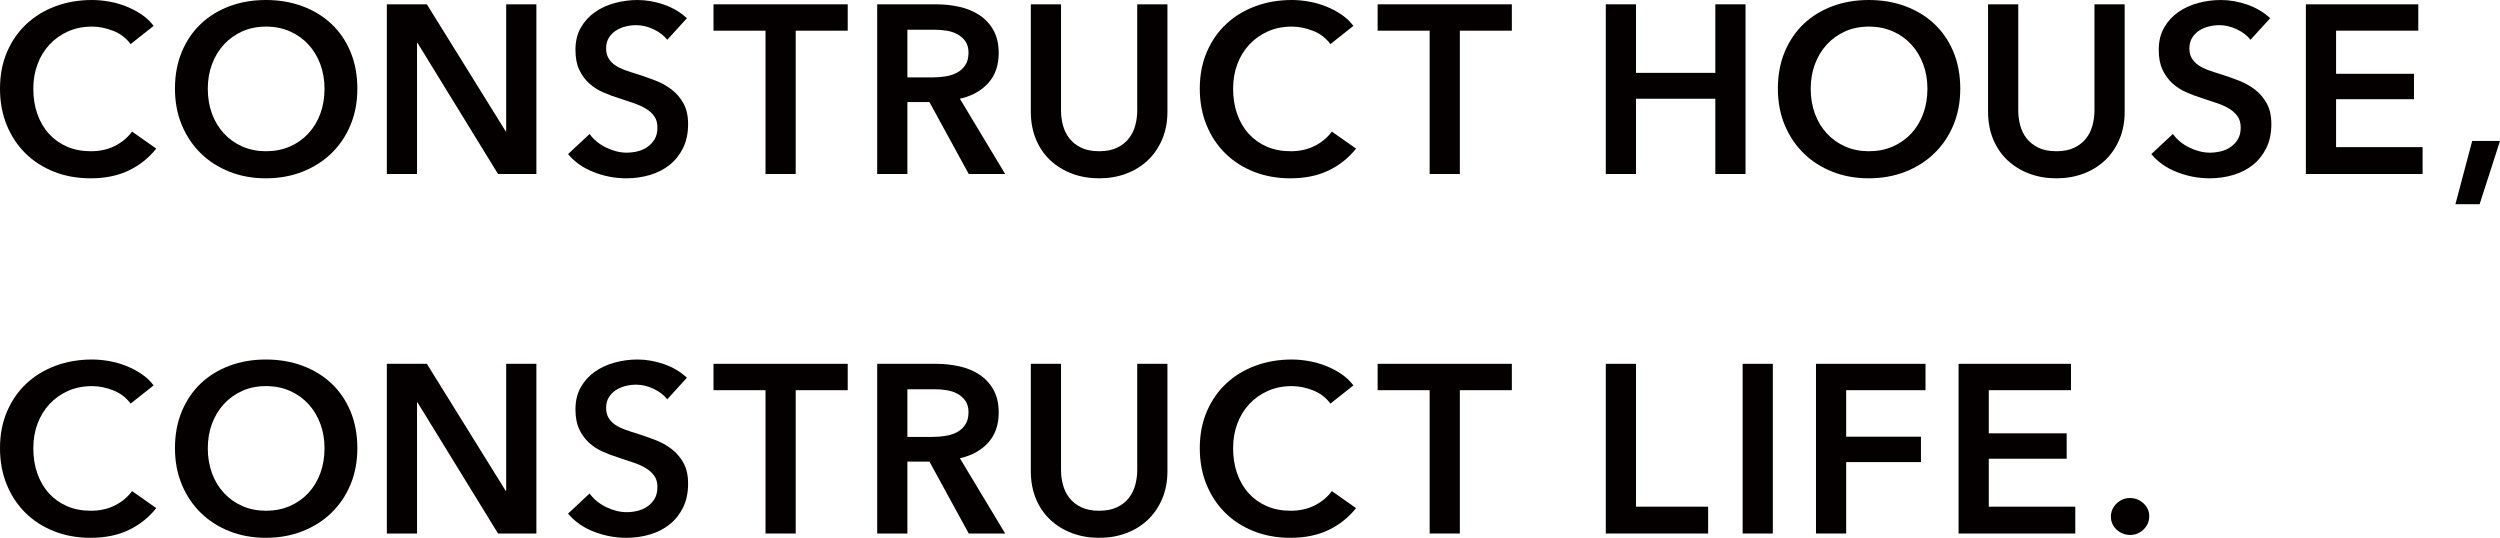
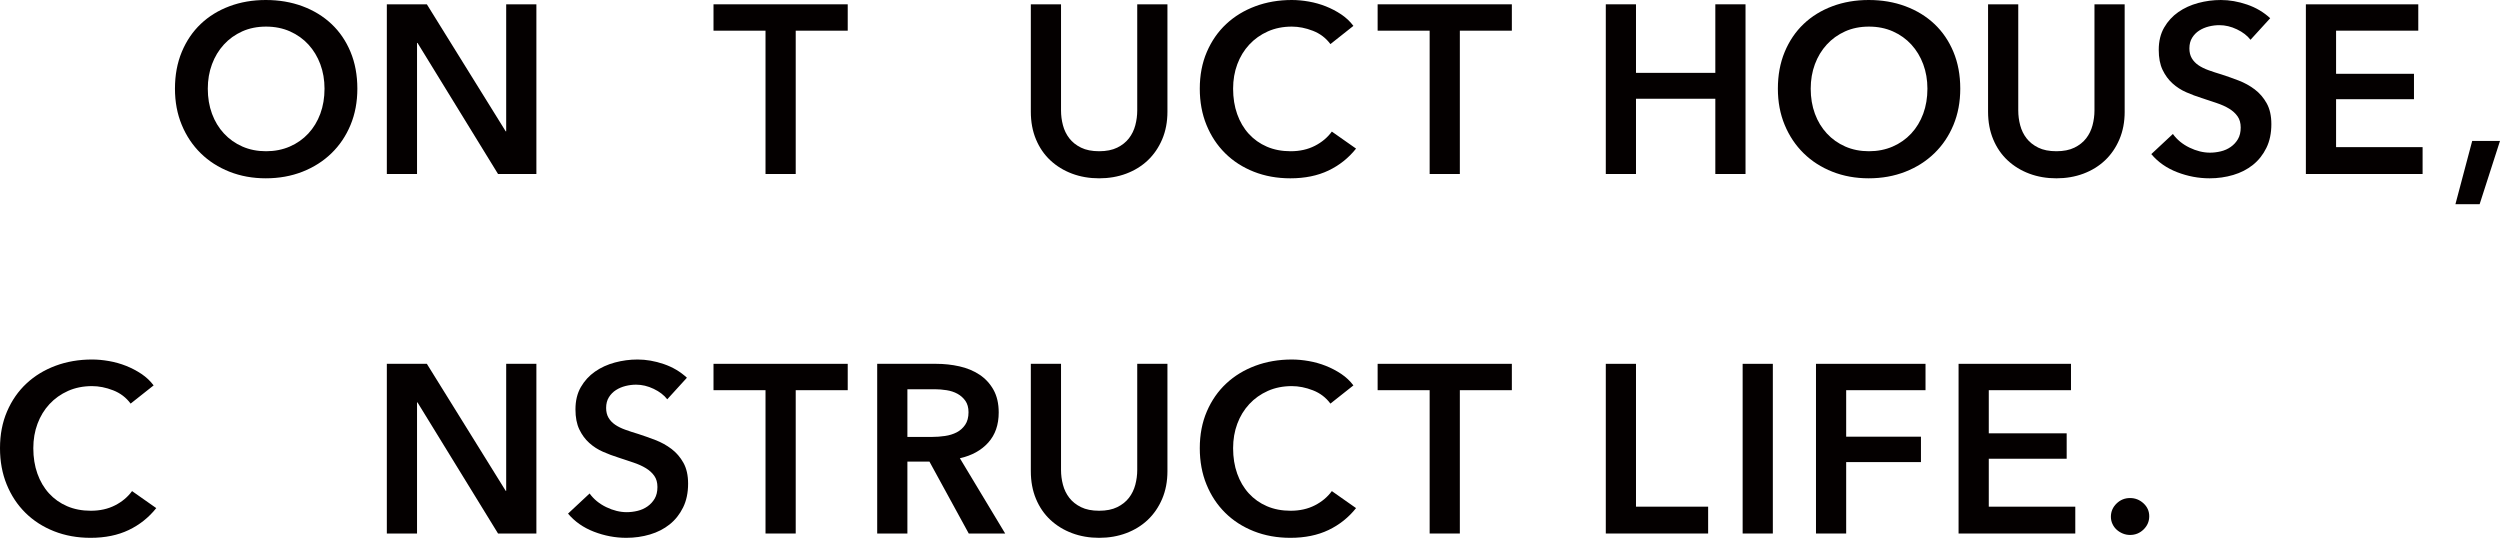
<svg xmlns="http://www.w3.org/2000/svg" version="1.1" x="0px" y="0px" viewBox="0 0 292.065 62.832" style="enable-background:new 0 0 292.065 62.832;" xml:space="preserve">
  <style type="text/css">
	.st0{fill:#040000;}
</style>
  <g id="レイヤー_1">
</g>
  <g id="tx">
    <g>
      <g>
-         <path class="st0" d="M15.26,5.152c-0.523-0.709-1.204-1.228-2.044-1.554c-0.84-0.327-1.662-0.49-2.464-0.49     c-1.027,0-1.96,0.187-2.8,0.56c-0.84,0.374-1.563,0.887-2.17,1.54c-0.607,0.654-1.074,1.419-1.4,2.296     c-0.327,0.878-0.49,1.83-0.49,2.856c0,1.083,0.158,2.072,0.476,2.968c0.317,0.896,0.77,1.666,1.358,2.31s1.292,1.144,2.114,1.498     c0.821,0.355,1.746,0.532,2.772,0.532c1.064,0,2.006-0.21,2.828-0.63s1.484-0.975,1.988-1.666l2.828,1.988     c-0.877,1.102-1.951,1.955-3.22,2.562c-1.27,0.606-2.754,0.91-4.452,0.91c-1.549,0-2.973-0.257-4.27-0.77     s-2.413-1.232-3.346-2.156c-0.934-0.924-1.662-2.025-2.184-3.304C0.261,13.324,0,11.91,0,10.36c0-1.587,0.275-3.02,0.826-4.298     C1.376,4.784,2.132,3.696,3.094,2.8c0.961-0.896,2.095-1.586,3.402-2.072C7.802,0.243,9.221,0,10.752,0     c0.634,0,1.297,0.061,1.988,0.182c0.69,0.122,1.353,0.308,1.988,0.56c0.634,0.252,1.232,0.564,1.792,0.938     s1.036,0.822,1.428,1.344L15.26,5.152z" />
        <path class="st0" d="M20.44,10.36c0-1.587,0.266-3.02,0.798-4.298c0.532-1.278,1.27-2.366,2.212-3.262     c0.942-0.896,2.062-1.586,3.36-2.072C28.107,0.243,29.521,0,31.052,0c1.549,0,2.977,0.243,4.284,0.728     c1.307,0.486,2.436,1.176,3.388,2.072c0.952,0.896,1.694,1.984,2.226,3.262c0.532,1.279,0.798,2.711,0.798,4.298     c0,1.549-0.266,2.963-0.798,4.242c-0.532,1.279-1.274,2.38-2.226,3.304c-0.952,0.924-2.082,1.643-3.388,2.156     s-2.735,0.77-4.284,0.77c-1.531,0-2.945-0.257-4.242-0.77c-1.298-0.513-2.417-1.232-3.36-2.156     c-0.943-0.924-1.68-2.025-2.212-3.304C20.706,13.324,20.44,11.91,20.44,10.36z M24.276,10.36c0,1.063,0.163,2.039,0.49,2.926     c0.326,0.887,0.793,1.657,1.4,2.31c0.606,0.654,1.325,1.162,2.156,1.526s1.75,0.546,2.758,0.546c1.008,0,1.932-0.182,2.772-0.546     s1.563-0.872,2.17-1.526c0.606-0.653,1.073-1.423,1.4-2.31s0.49-1.862,0.49-2.926c0-1.026-0.164-1.979-0.49-2.856     c-0.327-0.877-0.789-1.642-1.386-2.296c-0.598-0.653-1.316-1.166-2.156-1.54c-0.84-0.373-1.773-0.56-2.8-0.56     c-1.027,0-1.956,0.187-2.786,0.56c-0.831,0.374-1.545,0.887-2.142,1.54c-0.598,0.654-1.06,1.419-1.386,2.296     C24.439,8.382,24.276,9.334,24.276,10.36z" />
        <path class="st0" d="M45.192,0.504h4.676l9.212,14.84h0.056V0.504h3.528v19.824h-4.48L48.776,5.012H48.72v15.316h-3.528V0.504z" />
-         <path class="st0" d="M77.952,4.648c-0.374-0.485-0.901-0.892-1.582-1.218c-0.682-0.327-1.368-0.49-2.058-0.49     c-0.411,0-0.821,0.051-1.232,0.154c-0.411,0.103-0.784,0.261-1.12,0.476c-0.336,0.215-0.611,0.495-0.826,0.84     c-0.215,0.346-0.322,0.761-0.322,1.246c0,0.448,0.093,0.831,0.28,1.148c0.186,0.318,0.443,0.588,0.77,0.812     c0.326,0.224,0.723,0.42,1.19,0.588c0.466,0.168,0.98,0.336,1.54,0.504c0.634,0.206,1.292,0.439,1.974,0.7     c0.682,0.262,1.307,0.606,1.876,1.036c0.569,0.43,1.036,0.971,1.4,1.624c0.364,0.653,0.546,1.465,0.546,2.436     c0,1.064-0.196,1.993-0.588,2.786c-0.392,0.794-0.915,1.452-1.568,1.974c-0.653,0.523-1.418,0.915-2.296,1.176     c-0.877,0.261-1.801,0.392-2.772,0.392c-1.288,0-2.548-0.238-3.78-0.714s-2.24-1.181-3.024-2.114l2.52-2.352     c0.485,0.672,1.134,1.204,1.946,1.596c0.812,0.392,1.61,0.588,2.394,0.588c0.41,0,0.83-0.051,1.26-0.154     c0.429-0.102,0.816-0.275,1.162-0.518c0.345-0.242,0.625-0.546,0.84-0.91c0.214-0.364,0.322-0.816,0.322-1.357     c0-0.522-0.122-0.957-0.364-1.302s-0.569-0.644-0.98-0.896s-0.896-0.471-1.456-0.658c-0.56-0.187-1.148-0.382-1.764-0.588     c-0.598-0.187-1.195-0.41-1.792-0.672c-0.598-0.261-1.134-0.606-1.61-1.036c-0.476-0.429-0.864-0.956-1.162-1.582     c-0.299-0.625-0.448-1.404-0.448-2.338c0-1.008,0.21-1.876,0.63-2.604c0.42-0.728,0.97-1.33,1.652-1.806     c0.681-0.476,1.456-0.83,2.324-1.064C72.702,0.117,73.583,0,74.479,0c1.008,0,2.03,0.178,3.066,0.532     c1.036,0.354,1.936,0.887,2.702,1.596L77.952,4.648z" />
        <path class="st0" d="M89.432,3.584h-6.076v-3.08h15.68v3.08h-6.076v16.744h-3.528V3.584z" />
-         <path class="st0" d="M102.479,0.504h6.888c0.934,0,1.838,0.098,2.716,0.294c0.877,0.196,1.656,0.519,2.338,0.966     c0.681,0.448,1.227,1.036,1.638,1.764c0.41,0.728,0.616,1.614,0.616,2.66c0,1.438-0.406,2.608-1.218,3.514     c-0.812,0.905-1.918,1.517-3.318,1.834l5.292,8.792h-4.256l-4.592-8.4h-2.576v8.4h-3.528V0.504z M108.892,9.044     c0.504,0,1.008-0.037,1.512-0.112s0.957-0.214,1.358-0.42s0.732-0.5,0.994-0.882c0.261-0.382,0.392-0.872,0.392-1.47     c0-0.541-0.122-0.984-0.364-1.33c-0.243-0.345-0.551-0.62-0.924-0.826c-0.374-0.205-0.798-0.345-1.274-0.42     c-0.476-0.074-0.938-0.112-1.386-0.112h-3.192v5.572H108.892z" />
        <path class="st0" d="M136.387,13.048c0,1.195-0.206,2.273-0.616,3.234c-0.411,0.961-0.971,1.778-1.68,2.45     c-0.71,0.672-1.55,1.189-2.52,1.554c-0.971,0.364-2.026,0.546-3.164,0.546c-1.139,0-2.194-0.182-3.164-0.546     c-0.971-0.364-1.815-0.882-2.534-1.554c-0.719-0.672-1.279-1.489-1.68-2.45c-0.402-0.961-0.602-2.039-0.602-3.234V0.504h3.528     v12.404c0,0.579,0.074,1.153,0.224,1.722c0.149,0.57,0.396,1.078,0.742,1.526c0.345,0.448,0.803,0.812,1.372,1.092     s1.274,0.42,2.114,0.42c0.84,0,1.544-0.14,2.114-0.42s1.026-0.644,1.372-1.092c0.345-0.448,0.592-0.957,0.742-1.526     c0.149-0.569,0.224-1.143,0.224-1.722V0.504h3.528V13.048z" />
        <path class="st0" d="M155.427,5.152c-0.523-0.709-1.204-1.228-2.044-1.554c-0.84-0.327-1.662-0.49-2.464-0.49     c-1.027,0-1.96,0.187-2.8,0.56c-0.84,0.374-1.563,0.887-2.17,1.54c-0.607,0.654-1.074,1.419-1.4,2.296     c-0.327,0.878-0.49,1.83-0.49,2.856c0,1.083,0.158,2.072,0.476,2.968c0.317,0.896,0.77,1.666,1.358,2.31s1.292,1.144,2.114,1.498     c0.821,0.355,1.746,0.532,2.772,0.532c1.064,0,2.006-0.21,2.828-0.63s1.484-0.975,1.988-1.666l2.828,1.988     c-0.877,1.102-1.951,1.955-3.22,2.562c-1.27,0.606-2.754,0.91-4.452,0.91c-1.549,0-2.973-0.257-4.27-0.77     s-2.413-1.232-3.346-2.156c-0.934-0.924-1.662-2.025-2.184-3.304c-0.523-1.278-0.784-2.692-0.784-4.242     c0-1.587,0.275-3.02,0.826-4.298c0.55-1.278,1.306-2.366,2.268-3.262c0.961-0.896,2.095-1.586,3.402-2.072     C147.969,0.243,149.388,0,150.918,0c0.634,0,1.297,0.061,1.988,0.182c0.69,0.122,1.353,0.308,1.988,0.56     c0.634,0.252,1.232,0.564,1.792,0.938s1.036,0.822,1.428,1.344L155.427,5.152z" />
        <path class="st0" d="M167.019,3.584h-6.076v-3.08h15.68v3.08h-6.076v16.744h-3.527V3.584z" />
        <path class="st0" d="M187.599,0.504h3.527v8.008h9.269V0.504h3.527v19.824h-3.527v-8.792h-9.269v8.792h-3.527V0.504z" />
        <path class="st0" d="M207.702,10.36c0-1.587,0.266-3.02,0.798-4.298c0.532-1.278,1.27-2.366,2.212-3.262     c0.942-0.896,2.062-1.586,3.36-2.072C215.369,0.243,216.783,0,218.314,0c1.549,0,2.977,0.243,4.283,0.728     c1.307,0.486,2.437,1.176,3.389,2.072c0.951,0.896,1.693,1.984,2.226,3.262c0.532,1.279,0.798,2.711,0.798,4.298     c0,1.549-0.266,2.963-0.798,4.242c-0.532,1.279-1.274,2.38-2.226,3.304c-0.952,0.924-2.082,1.643-3.389,2.156     s-2.734,0.77-4.283,0.77c-1.531,0-2.945-0.257-4.242-0.77c-1.298-0.513-2.418-1.232-3.36-2.156s-1.68-2.025-2.212-3.304     C207.968,13.324,207.702,11.91,207.702,10.36z M211.538,10.36c0,1.063,0.163,2.039,0.49,2.926     c0.326,0.887,0.793,1.657,1.399,2.31c0.606,0.654,1.325,1.162,2.156,1.526c0.83,0.364,1.75,0.546,2.758,0.546     s1.933-0.182,2.772-0.546s1.562-0.872,2.17-1.526c0.606-0.653,1.073-1.423,1.399-2.31c0.327-0.887,0.49-1.862,0.49-2.926     c0-1.026-0.163-1.979-0.49-2.856c-0.326-0.877-0.788-1.642-1.386-2.296c-0.598-0.653-1.315-1.166-2.156-1.54     c-0.84-0.373-1.773-0.56-2.8-0.56s-1.955,0.187-2.786,0.56c-0.83,0.374-1.545,0.887-2.142,1.54     c-0.598,0.654-1.06,1.419-1.386,2.296C211.701,8.382,211.538,9.334,211.538,10.36z" />
        <path class="st0" d="M248.218,13.048c0,1.195-0.205,2.273-0.616,3.234c-0.41,0.961-0.971,1.778-1.68,2.45     c-0.71,0.672-1.55,1.189-2.52,1.554c-0.972,0.364-2.026,0.546-3.164,0.546c-1.139,0-2.194-0.182-3.164-0.546     c-0.971-0.364-1.815-0.882-2.534-1.554c-0.719-0.672-1.279-1.489-1.68-2.45c-0.402-0.961-0.603-2.039-0.603-3.234V0.504h3.528     v12.404c0,0.579,0.074,1.153,0.224,1.722c0.149,0.57,0.396,1.078,0.742,1.526c0.345,0.448,0.803,0.812,1.372,1.092     s1.273,0.42,2.114,0.42c0.84,0,1.544-0.14,2.113-0.42s1.026-0.644,1.372-1.092c0.346-0.448,0.593-0.957,0.742-1.526     c0.149-0.569,0.225-1.143,0.225-1.722V0.504h3.527V13.048z" />
        <path class="st0" d="M262.918,4.648c-0.374-0.485-0.901-0.892-1.582-1.218c-0.682-0.327-1.368-0.49-2.059-0.49     c-0.41,0-0.821,0.051-1.231,0.154c-0.411,0.103-0.784,0.261-1.12,0.476s-0.611,0.495-0.826,0.84     c-0.215,0.346-0.322,0.761-0.322,1.246c0,0.448,0.094,0.831,0.28,1.148c0.187,0.318,0.443,0.588,0.771,0.812     c0.326,0.224,0.723,0.42,1.189,0.588s0.98,0.336,1.54,0.504c0.635,0.206,1.293,0.439,1.974,0.7     c0.682,0.262,1.307,0.606,1.877,1.036c0.568,0.43,1.035,0.971,1.399,1.624s0.546,1.465,0.546,2.436     c0,1.064-0.195,1.993-0.588,2.786c-0.392,0.794-0.915,1.452-1.568,1.974c-0.653,0.523-1.418,0.915-2.296,1.176     c-0.877,0.261-1.801,0.392-2.771,0.392c-1.288,0-2.548-0.238-3.78-0.714c-1.231-0.476-2.24-1.181-3.023-2.114l2.52-2.352     c0.485,0.672,1.134,1.204,1.946,1.596c0.812,0.392,1.609,0.588,2.394,0.588c0.41,0,0.83-0.051,1.26-0.154     c0.43-0.102,0.816-0.275,1.162-0.518c0.346-0.242,0.626-0.546,0.84-0.91c0.215-0.364,0.322-0.816,0.322-1.357     c0-0.522-0.121-0.957-0.364-1.302c-0.242-0.345-0.569-0.644-0.979-0.896c-0.411-0.252-0.896-0.471-1.456-0.658     c-0.56-0.187-1.148-0.382-1.764-0.588c-0.598-0.187-1.195-0.41-1.792-0.672c-0.598-0.261-1.135-0.606-1.61-1.036     c-0.476-0.429-0.863-0.956-1.162-1.582c-0.299-0.625-0.448-1.404-0.448-2.338c0-1.008,0.21-1.876,0.631-2.604     c0.42-0.728,0.97-1.33,1.651-1.806c0.682-0.476,1.456-0.83,2.324-1.064c0.868-0.233,1.75-0.35,2.646-0.35     c1.009,0,2.03,0.178,3.066,0.532s1.937,0.887,2.702,1.596L262.918,4.648z" />
        <path class="st0" d="M269.386,0.504h13.132v3.08h-9.604v5.04h9.101v2.968h-9.101v5.601h10.108v3.136h-13.636V0.504z" />
        <path class="st0" d="M288.817,16.464h3.248l-2.38,7.393h-2.828L288.817,16.464z" />
        <path class="st0" d="M15.26,47.152c-0.523-0.709-1.204-1.228-2.044-1.554c-0.84-0.327-1.662-0.49-2.464-0.49     c-1.027,0-1.96,0.187-2.8,0.56c-0.84,0.374-1.563,0.887-2.17,1.54c-0.607,0.654-1.074,1.419-1.4,2.296     c-0.327,0.878-0.49,1.83-0.49,2.856c0,1.083,0.158,2.072,0.476,2.968c0.317,0.896,0.77,1.666,1.358,2.31s1.292,1.144,2.114,1.498     c0.821,0.355,1.746,0.532,2.772,0.532c1.064,0,2.006-0.21,2.828-0.63s1.484-0.975,1.988-1.666l2.828,1.988     c-0.877,1.102-1.951,1.955-3.22,2.562c-1.27,0.606-2.754,0.91-4.452,0.91c-1.549,0-2.973-0.257-4.27-0.77     s-2.413-1.232-3.346-2.156c-0.934-0.924-1.662-2.025-2.184-3.304C0.261,55.324,0,53.91,0,52.36c0-1.587,0.275-3.02,0.826-4.298     c0.55-1.278,1.306-2.366,2.268-3.262c0.961-0.896,2.095-1.586,3.402-2.072C7.802,42.243,9.221,42,10.752,42     c0.634,0,1.297,0.061,1.988,0.182c0.69,0.122,1.353,0.308,1.988,0.56c0.634,0.252,1.232,0.564,1.792,0.938     s1.036,0.822,1.428,1.344L15.26,47.152z" />
-         <path class="st0" d="M20.44,52.36c0-1.587,0.266-3.02,0.798-4.298c0.532-1.278,1.27-2.366,2.212-3.262     c0.942-0.896,2.062-1.586,3.36-2.072C28.107,42.243,29.521,42,31.052,42c1.549,0,2.977,0.243,4.284,0.728     c1.307,0.486,2.436,1.176,3.388,2.072c0.952,0.896,1.694,1.984,2.226,3.262c0.532,1.279,0.798,2.711,0.798,4.298     c0,1.549-0.266,2.963-0.798,4.242c-0.532,1.279-1.274,2.38-2.226,3.304c-0.952,0.924-2.082,1.643-3.388,2.156     s-2.735,0.77-4.284,0.77c-1.531,0-2.945-0.257-4.242-0.77c-1.298-0.513-2.417-1.232-3.36-2.156     c-0.943-0.924-1.68-2.025-2.212-3.304C20.706,55.324,20.44,53.91,20.44,52.36z M24.276,52.36c0,1.063,0.163,2.039,0.49,2.926     c0.326,0.887,0.793,1.657,1.4,2.31c0.606,0.654,1.325,1.162,2.156,1.526s1.75,0.546,2.758,0.546c1.008,0,1.932-0.182,2.772-0.546     s1.563-0.872,2.17-1.526c0.606-0.653,1.073-1.423,1.4-2.31s0.49-1.862,0.49-2.926c0-1.026-0.164-1.979-0.49-2.856     c-0.327-0.877-0.789-1.642-1.386-2.296c-0.598-0.653-1.316-1.166-2.156-1.54c-0.84-0.373-1.773-0.56-2.8-0.56     c-1.027,0-1.956,0.187-2.786,0.56c-0.831,0.374-1.545,0.887-2.142,1.54c-0.598,0.654-1.06,1.419-1.386,2.296     C24.439,50.382,24.276,51.334,24.276,52.36z" />
        <path class="st0" d="M45.192,42.504h4.676l9.212,14.84h0.056v-14.84h3.528v19.824h-4.48l-9.408-15.316H48.72v15.316h-3.528     V42.504z" />
        <path class="st0" d="M77.952,46.648c-0.374-0.485-0.901-0.892-1.582-1.218c-0.682-0.327-1.368-0.49-2.058-0.49     c-0.411,0-0.821,0.051-1.232,0.154c-0.411,0.103-0.784,0.261-1.12,0.476c-0.336,0.215-0.611,0.495-0.826,0.84     c-0.215,0.346-0.322,0.761-0.322,1.246c0,0.448,0.093,0.831,0.28,1.148c0.186,0.318,0.443,0.588,0.77,0.812     c0.326,0.224,0.723,0.42,1.19,0.588c0.466,0.168,0.98,0.336,1.54,0.504c0.634,0.206,1.292,0.439,1.974,0.7     c0.682,0.262,1.307,0.606,1.876,1.036c0.569,0.43,1.036,0.971,1.4,1.624c0.364,0.653,0.546,1.465,0.546,2.436     c0,1.064-0.196,1.993-0.588,2.786c-0.392,0.794-0.915,1.452-1.568,1.974c-0.653,0.523-1.418,0.915-2.296,1.176     c-0.877,0.261-1.801,0.392-2.772,0.392c-1.288,0-2.548-0.238-3.78-0.714s-2.24-1.181-3.024-2.114l2.52-2.352     c0.485,0.672,1.134,1.204,1.946,1.596c0.812,0.392,1.61,0.588,2.394,0.588c0.41,0,0.83-0.051,1.26-0.154     c0.429-0.102,0.816-0.275,1.162-0.518c0.345-0.242,0.625-0.546,0.84-0.91c0.214-0.364,0.322-0.816,0.322-1.357     c0-0.522-0.122-0.957-0.364-1.302s-0.569-0.644-0.98-0.896s-0.896-0.471-1.456-0.658c-0.56-0.187-1.148-0.382-1.764-0.588     c-0.598-0.187-1.195-0.41-1.792-0.672c-0.598-0.261-1.134-0.606-1.61-1.036c-0.476-0.429-0.864-0.956-1.162-1.582     c-0.299-0.625-0.448-1.404-0.448-2.338c0-1.008,0.21-1.876,0.63-2.604c0.42-0.728,0.97-1.33,1.652-1.806     c0.681-0.476,1.456-0.83,2.324-1.064c0.868-0.233,1.75-0.35,2.646-0.35c1.008,0,2.03,0.178,3.066,0.532     c1.036,0.354,1.936,0.887,2.702,1.596L77.952,46.648z" />
        <path class="st0" d="M89.432,45.584h-6.076v-3.08h15.68v3.08h-6.076v16.744h-3.528V45.584z" />
        <path class="st0" d="M102.479,42.504h6.888c0.934,0,1.838,0.098,2.716,0.294c0.877,0.196,1.656,0.519,2.338,0.966     c0.681,0.448,1.227,1.036,1.638,1.764c0.41,0.728,0.616,1.614,0.616,2.66c0,1.438-0.406,2.608-1.218,3.514     c-0.812,0.905-1.918,1.517-3.318,1.834l5.292,8.792h-4.256l-4.592-8.4h-2.576v8.4h-3.528V42.504z M108.892,51.044     c0.504,0,1.008-0.037,1.512-0.112s0.957-0.214,1.358-0.42s0.732-0.5,0.994-0.882c0.261-0.382,0.392-0.872,0.392-1.47     c0-0.541-0.122-0.984-0.364-1.33c-0.243-0.345-0.551-0.62-0.924-0.826c-0.374-0.205-0.798-0.345-1.274-0.42     c-0.476-0.074-0.938-0.112-1.386-0.112h-3.192v5.572H108.892z" />
        <path class="st0" d="M136.387,55.048c0,1.195-0.206,2.273-0.616,3.234c-0.411,0.961-0.971,1.778-1.68,2.45     c-0.71,0.672-1.55,1.189-2.52,1.554c-0.971,0.364-2.026,0.546-3.164,0.546c-1.139,0-2.194-0.182-3.164-0.546     c-0.971-0.364-1.815-0.882-2.534-1.554c-0.719-0.672-1.279-1.489-1.68-2.45c-0.402-0.961-0.602-2.039-0.602-3.234V42.504h3.528     v12.404c0,0.579,0.074,1.153,0.224,1.722c0.149,0.57,0.396,1.078,0.742,1.526c0.345,0.448,0.803,0.812,1.372,1.092     s1.274,0.42,2.114,0.42c0.84,0,1.544-0.14,2.114-0.42s1.026-0.644,1.372-1.092c0.345-0.448,0.592-0.957,0.742-1.526     c0.149-0.569,0.224-1.143,0.224-1.722V42.504h3.528V55.048z" />
        <path class="st0" d="M155.427,47.152c-0.523-0.709-1.204-1.228-2.044-1.554c-0.84-0.327-1.662-0.49-2.464-0.49     c-1.027,0-1.96,0.187-2.8,0.56c-0.84,0.374-1.563,0.887-2.17,1.54c-0.607,0.654-1.074,1.419-1.4,2.296     c-0.327,0.878-0.49,1.83-0.49,2.856c0,1.083,0.158,2.072,0.476,2.968c0.317,0.896,0.77,1.666,1.358,2.31s1.292,1.144,2.114,1.498     c0.821,0.355,1.746,0.532,2.772,0.532c1.064,0,2.006-0.21,2.828-0.63s1.484-0.975,1.988-1.666l2.828,1.988     c-0.877,1.102-1.951,1.955-3.22,2.562c-1.27,0.606-2.754,0.91-4.452,0.91c-1.549,0-2.973-0.257-4.27-0.77     s-2.413-1.232-3.346-2.156c-0.934-0.924-1.662-2.025-2.184-3.304c-0.523-1.278-0.784-2.692-0.784-4.242     c0-1.587,0.275-3.02,0.826-4.298c0.55-1.278,1.306-2.366,2.268-3.262c0.961-0.896,2.095-1.586,3.402-2.072     c1.306-0.485,2.725-0.728,4.256-0.728c0.634,0,1.297,0.061,1.988,0.182c0.69,0.122,1.353,0.308,1.988,0.56     c0.634,0.252,1.232,0.564,1.792,0.938s1.036,0.822,1.428,1.344L155.427,47.152z" />
        <path class="st0" d="M167.019,45.584h-6.076v-3.08h15.68v3.08h-6.076v16.744h-3.527V45.584z" />
        <path class="st0" d="M187.599,42.504h3.527v16.688h8.429v3.136h-11.956V42.504z" />
        <path class="st0" d="M203.586,42.504h3.527v19.824h-3.527V42.504z" />
        <path class="st0" d="M212.154,42.504h12.796v3.08h-9.269v5.432h8.736v2.968h-8.736v8.344h-3.527V42.504z" />
        <path class="st0" d="M228.813,42.504h13.132v3.08h-9.604v5.04h9.1v2.968h-9.1v5.601h10.107v3.136h-13.636V42.504z" />
        <path class="st0" d="M246.607,60.368c0-0.597,0.219-1.11,0.658-1.54c0.438-0.429,0.966-0.644,1.582-0.644     c0.597,0,1.119,0.206,1.567,0.616c0.448,0.411,0.672,0.915,0.672,1.512c0,0.598-0.22,1.111-0.657,1.54     c-0.439,0.43-0.967,0.644-1.582,0.644c-0.299,0-0.584-0.056-0.854-0.168s-0.509-0.261-0.714-0.448     c-0.206-0.186-0.369-0.41-0.49-0.672C246.668,60.947,246.607,60.667,246.607,60.368z" />
      </g>
    </g>
  </g>
</svg>